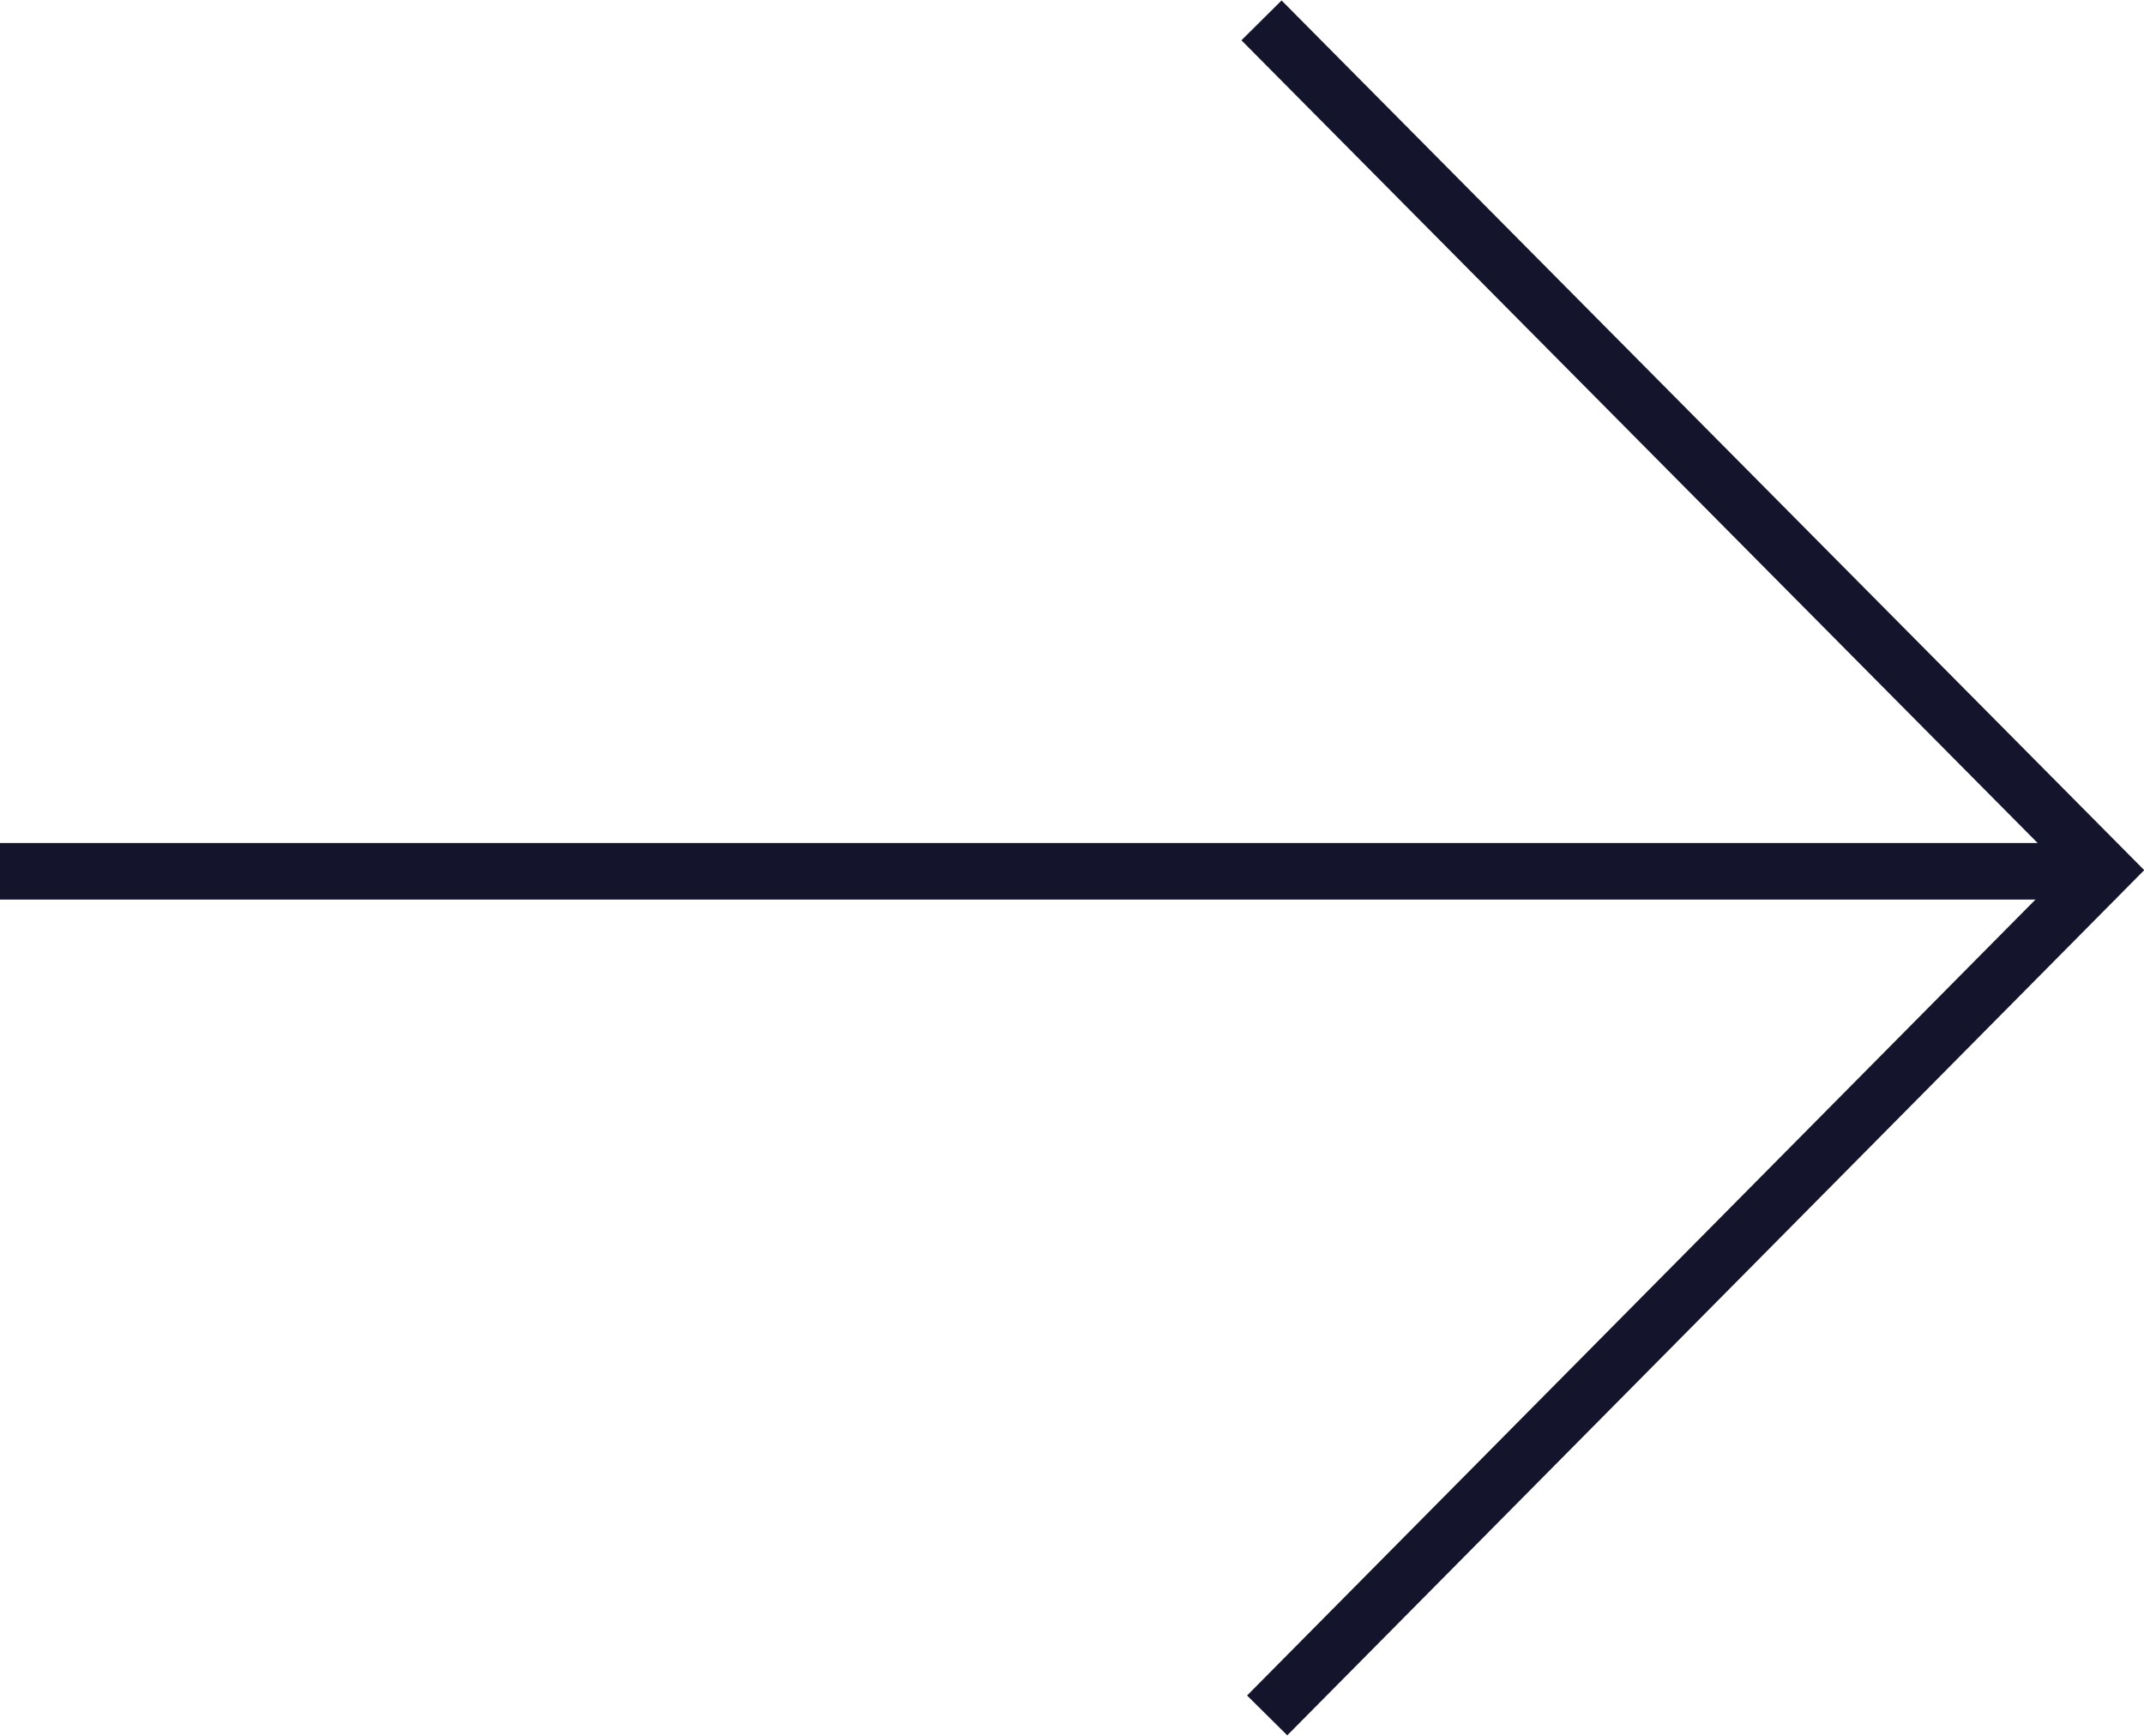
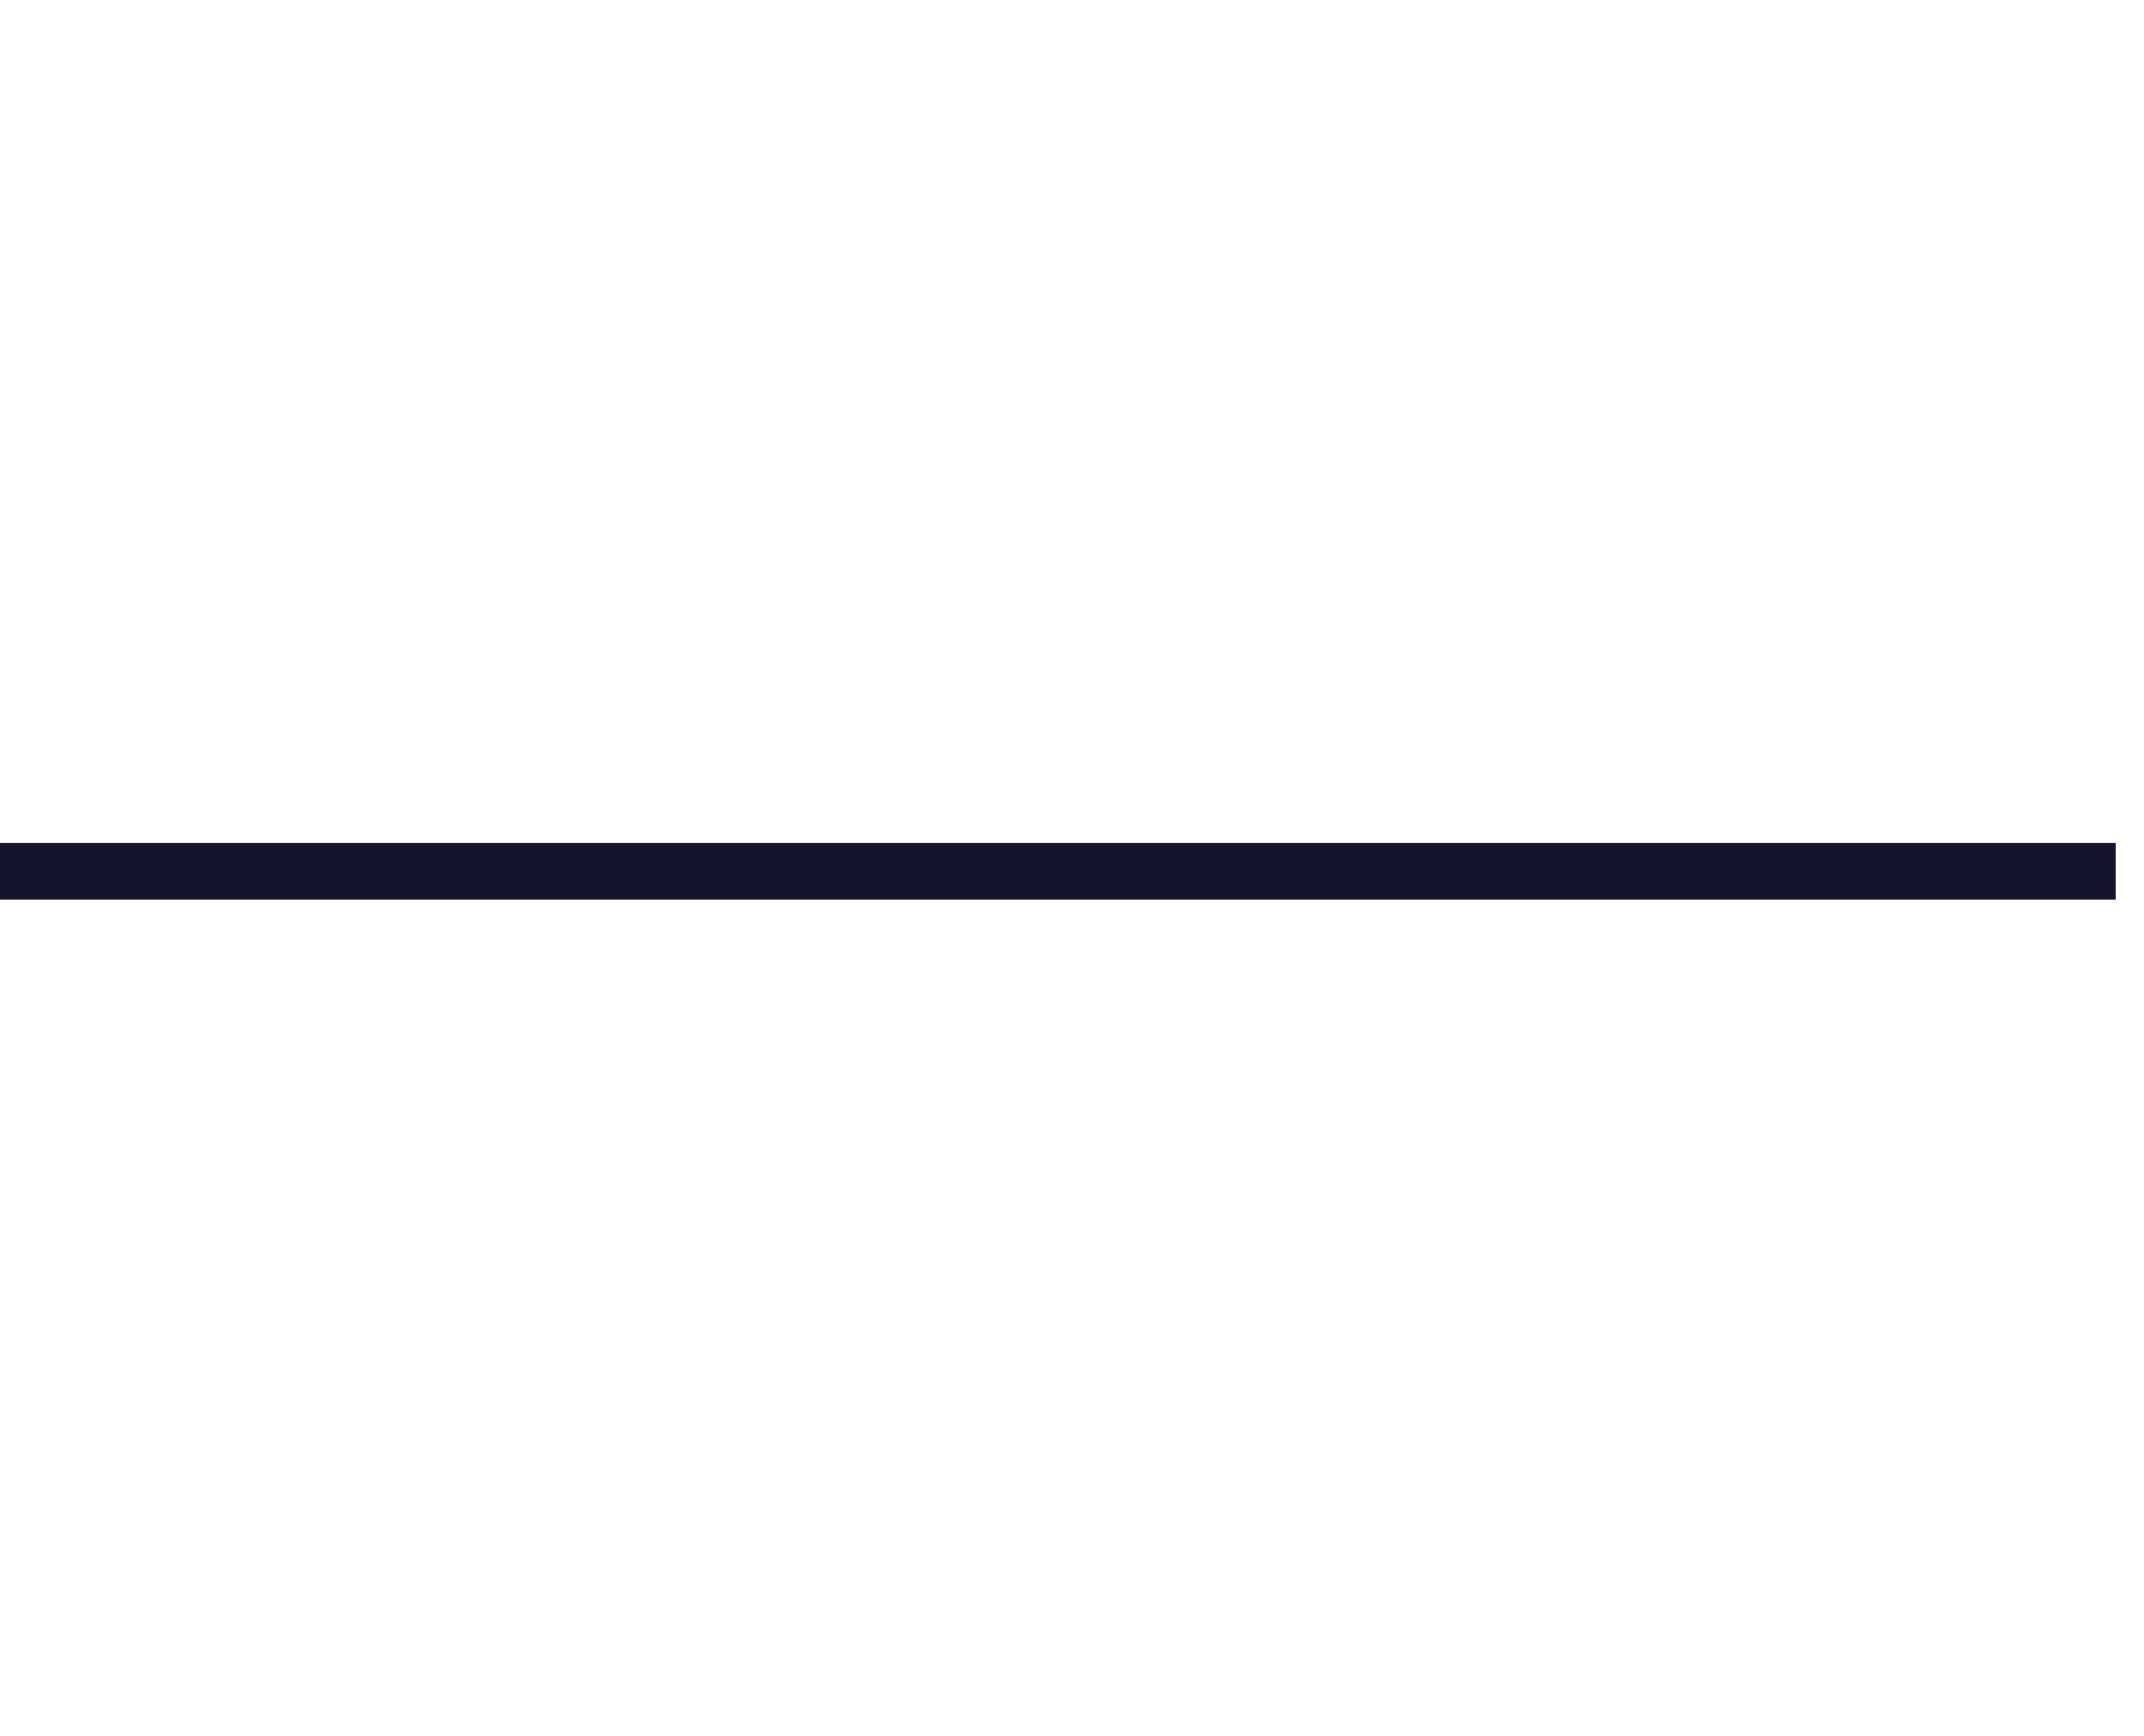
<svg xmlns="http://www.w3.org/2000/svg" version="1.1" id="Capa_1" x="0px" y="0px" viewBox="0 0 189.5 153.4" style="enable-background:new 0 0 189.5 153.4;" xml:space="preserve">
  <style type="text/css">
	.st0{fill:none;stroke:#14152D;stroke-width:5;stroke-miterlimit:10;}
	.st1{fill:none;stroke:#14152D;stroke-width:5;}
</style>
  <g>
-     <polyline class="st0" points="111.5,1.8 186,76.9 112,151.6  " />
    <line class="st1" x1="187" y1="77" x2="0" y2="77" />
  </g>
</svg>